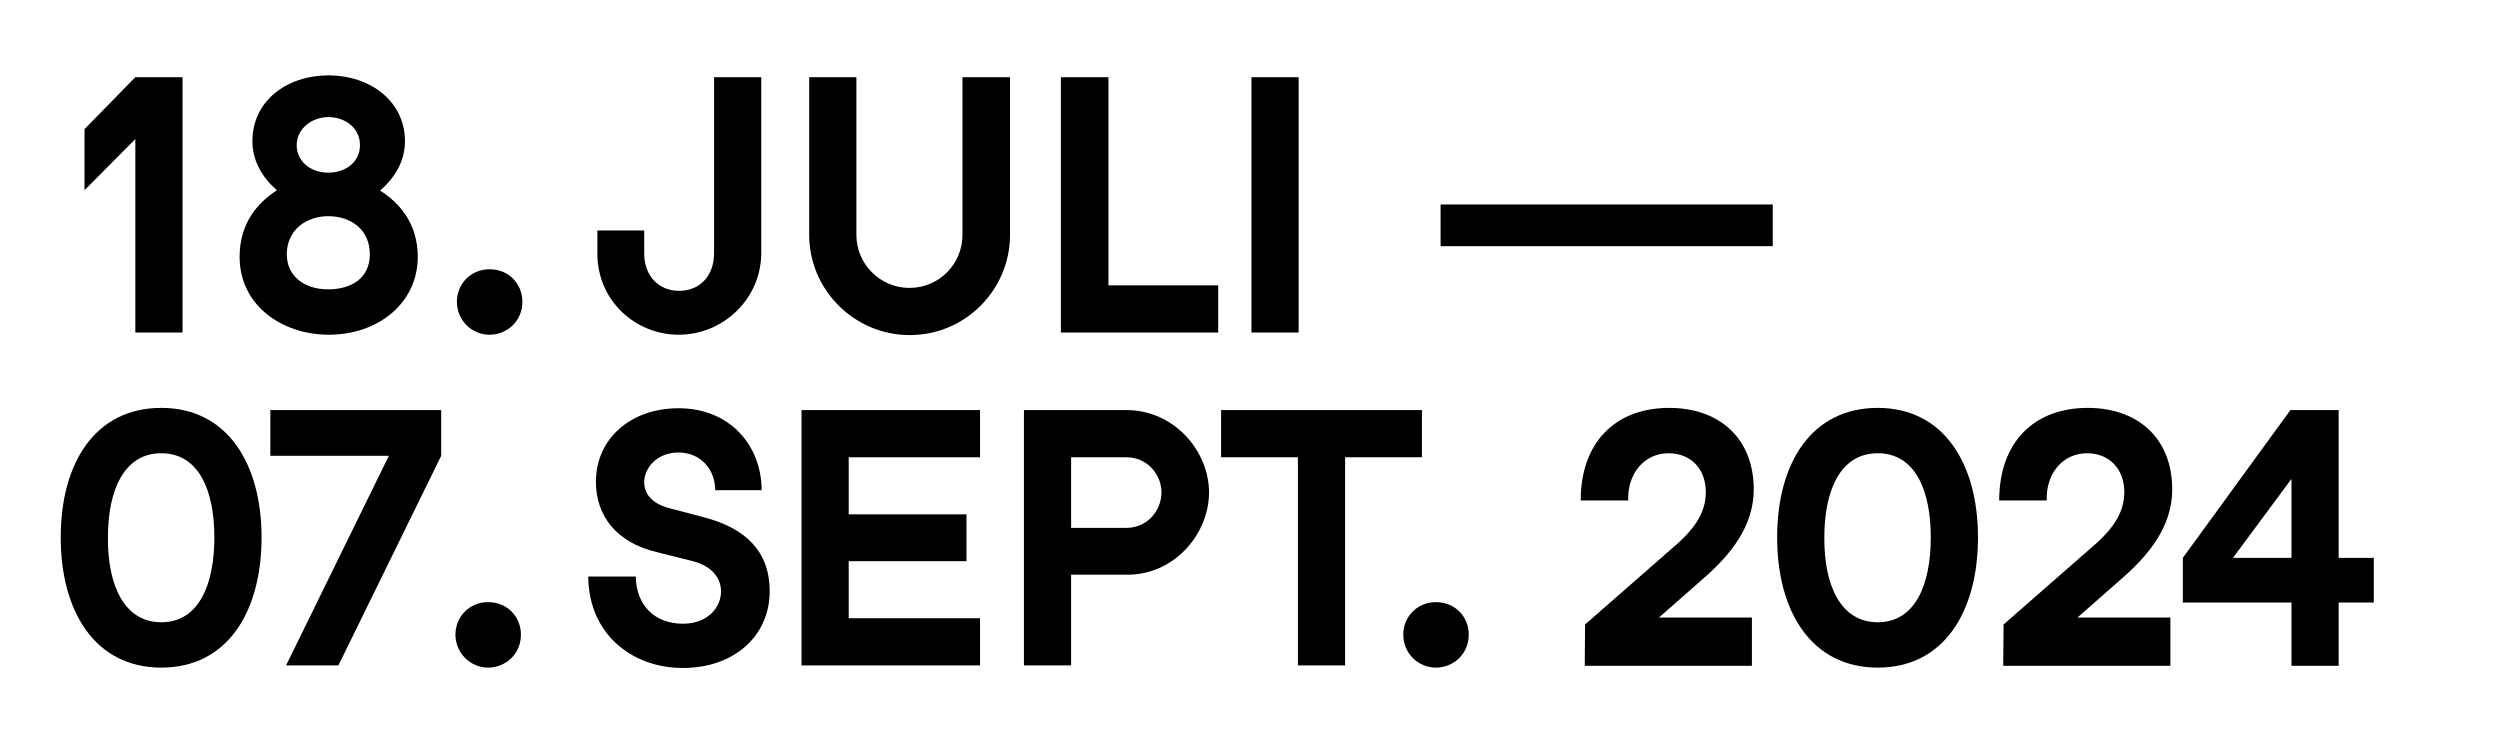
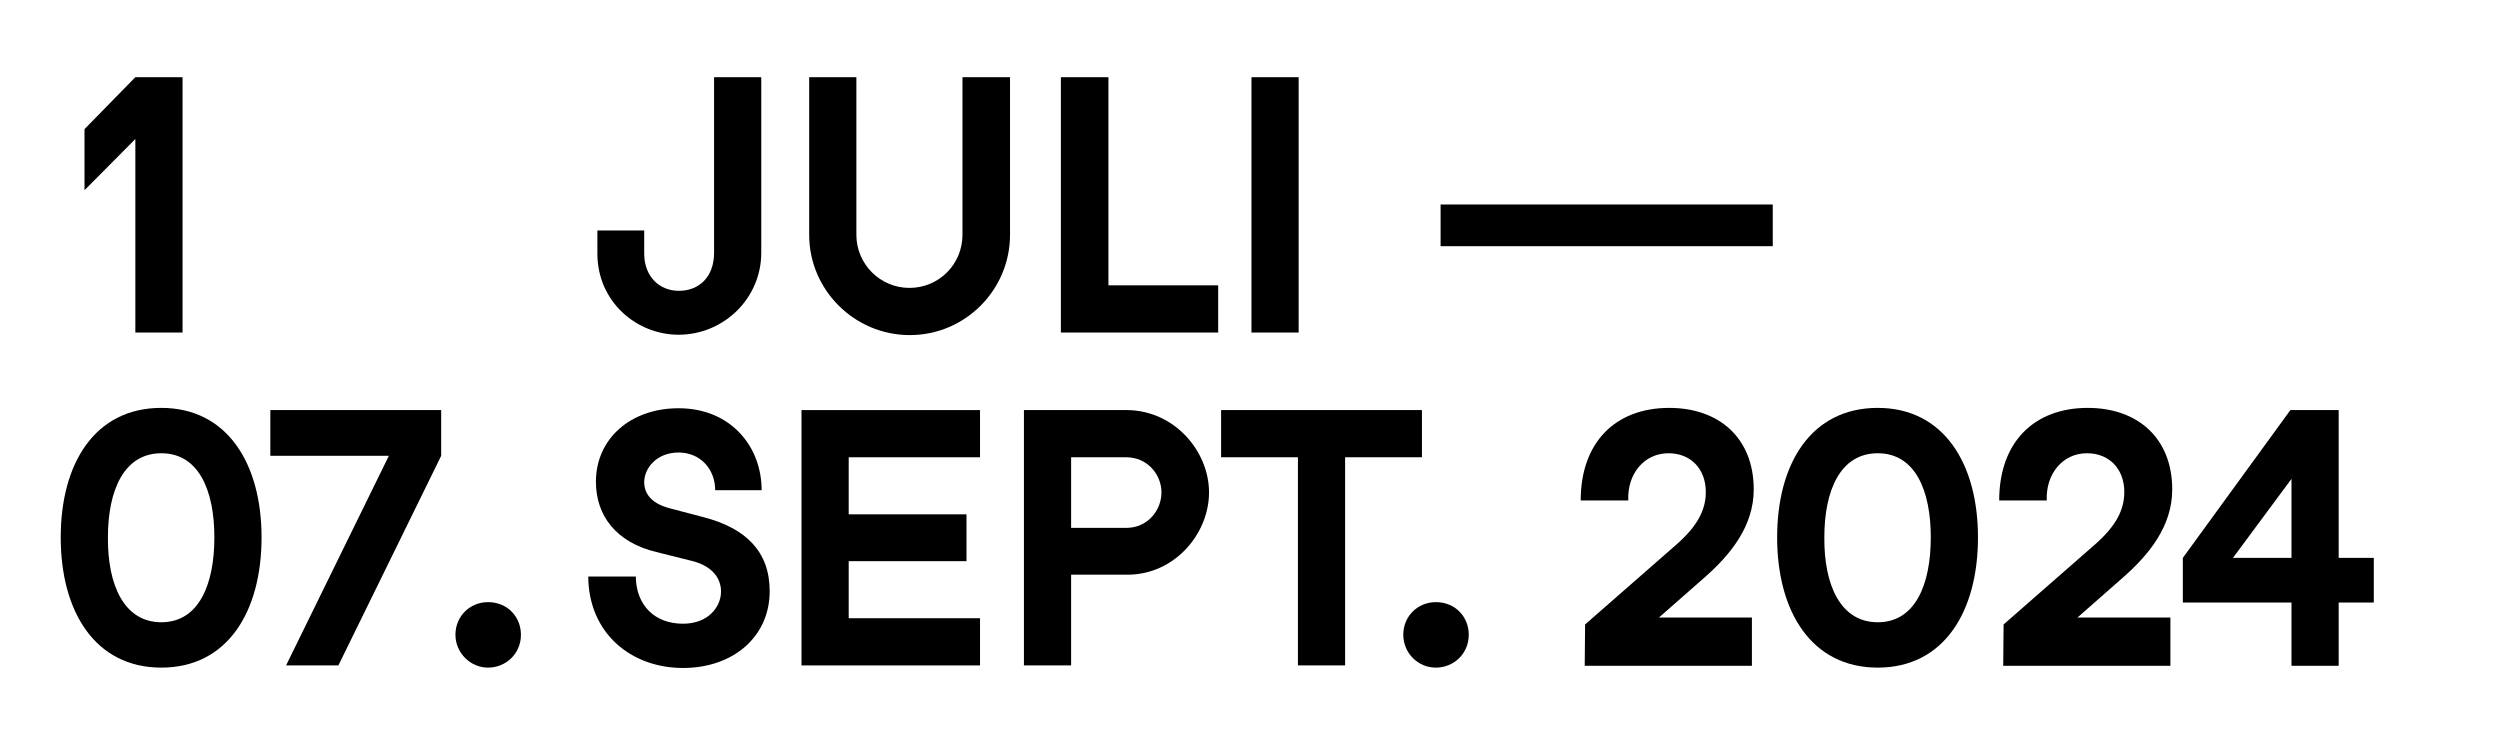
<svg xmlns="http://www.w3.org/2000/svg" version="1.1" id="Ebene_1" x="0px" y="0px" viewBox="0 0 683.4 204.3" style="enable-background:new 0 0 683.4 204.3;" xml:space="preserve">
  <g>
    <path d="M37,90.9V38l-13.9,14V35.3L37,21.1h12.9v69.8H37z" />
-     <path d="M65.5,70.2c0-9.1,4.8-14.7,10.2-18.2c-3.8-3.3-6.7-7.8-6.7-13.4c0-11.1,9.5-18,20.8-18s20.9,7,20.9,18   c0,5.7-3,10.2-6.8,13.5c5.4,3.4,10.3,9.1,10.3,18.1c0,12.7-10.9,21.3-24.3,21.3C77.1,91.5,65.5,83.5,65.5,70.2z M78.4,69.5   c0,6,4.8,9.6,11.3,9.6c6,0,11.4-2.8,11.4-9.6c0-6.5-4.9-10.4-11.4-10.4C83.8,59.1,78.4,62.8,78.4,69.5z M81.1,39.7   c0,4.2,3.6,7.5,8.6,7.5c4.8,0,8.7-2.9,8.7-7.5c0-4.7-4-7.7-8.7-7.7C84.9,32.1,81.1,35.4,81.1,39.7z" />
-     <path d="M124.9,82.5c0-5,3.9-8.9,8.9-8.9c5.4,0,9,4.1,9,8.9c0,5.3-4.2,9-9,9C128.9,91.5,124.9,87.5,124.9,82.5z" />
    <path d="M208.1,21.1v48c0,12.5-10.3,22.4-22.6,22.4c-11.5,0-22.1-9-22.2-22V63h12.8v6.5c0.1,6.2,4.2,10,9.5,10   c5.4,0,9.6-3.7,9.6-10.4v-48H208.1z" />
    <path d="M276.1,21.1v43.1c0,15-12.2,27.4-27.4,27.4c-15.1,0-27.5-12.3-27.5-27.4V21.1h12.9v43.1c0,8,6.5,14.5,14.5,14.5   c8.1,0,14.5-6.5,14.5-14.5V21.1H276.1z" />
    <path d="M290.1,21.1H303V78H333v12.9h-43V21.1z" />
    <path d="M355,90.9h-12.9V21.1H355V90.9z" />
    <path d="M484.6,67.3h-90.8V55.9h90.8V67.3z" />
    <path d="M44.1,111.5c18,0,27.4,15.2,27.4,35.4c0,20.3-9.3,35.6-27.4,35.6c-18.1,0-27.5-15.3-27.5-35.6   C16.6,126.7,25.9,111.5,44.1,111.5z M44.1,170.1c10.2,0,14.5-10.2,14.5-23.2c0-12.9-4.3-23-14.5-23s-14.6,10.1-14.6,23   C29.4,159.9,33.9,170.1,44.1,170.1z" />
    <path d="M92.5,181.9H78.2l28.1-57.3H73.9v-12.5h46.7v12.5L92.5,181.9z" />
    <path d="M124.5,173.5c0-5,3.9-8.9,8.9-8.9c5.4,0,9,4.1,9,8.9c0,5.3-4.2,9-9,9C128.6,182.5,124.5,178.5,124.5,173.5z" />
    <path d="M186.7,170.5c7,0,10.4-4.7,10.4-8.8c0-4.1-3-7.2-8.1-8.4l-9.6-2.4c-10.8-2.6-16.5-9.8-16.5-19.2c0-11.8,9.5-20.1,22.6-20.1   c14.2,0,22.7,10.4,22.7,22.4h-12.7c0-5.8-4.1-10.3-10-10.3c-6,0-9.4,4.3-9.4,8.1c0,2.8,1.6,5.7,6.8,7.1l9.5,2.5   c11.5,3,18,9.4,18,20.2c0,12.4-9.9,21-23.7,21c-14.2,0-25.8-9.5-25.9-25h13C173.9,165.5,179,170.5,186.7,170.5z" />
    <path d="M267.8,125H232v15.6h32.2v12.8H232V169h35.9v12.9h-48.8v-69.8h48.8V125z" />
    <path d="M279.9,112.1h28.2c13,0.1,22.4,11.3,22.4,22.5c0,11.3-9.4,22.5-22.3,22.5h-15.4v24.8h-12.9V112.1z M307.9,144.3   c5.8,0,9.6-4.8,9.6-9.7c0-4.8-3.8-9.6-9.6-9.6h-15.1v19.3H307.9z" />
    <path d="M388.7,125h-21v56.9h-12.9V125h-21v-12.9h54.9V125z" />
    <path d="M383.6,173.5c0-5,3.9-8.9,8.9-8.9c5.4,0,9,4.1,9,8.9c0,5.3-4.2,9-9,9C387.6,182.5,383.6,178.5,383.6,173.5z" />
    <path d="M453.5,168.8h25.4V182h-45.7l0.1-11.3l24.8-21.7c6-5.2,8.2-9.7,8.2-14.5c0-6.3-4.1-10.6-10.2-10.6c-6.7,0-11.3,5.7-11,12.9   h-13c0-15.9,9.5-25.3,24.2-25.3c13.7,0,23.1,8.3,23.1,22.3c0,10-6.3,17.8-13.5,24.1L453.5,168.8z" />
    <path d="M513.3,111.5c18,0,27.4,15.2,27.4,35.4c0,20.3-9.3,35.6-27.4,35.6c-18.1,0-27.5-15.3-27.5-35.6   C485.8,126.7,495.1,111.5,513.3,111.5z M513.3,170.1c10.2,0,14.5-10.2,14.5-23.2c0-12.9-4.3-23-14.5-23s-14.6,10.1-14.6,23   C498.6,159.9,503.1,170.1,513.3,170.1z" />
    <path d="M567.9,168.8h25.4V182h-45.7l0.1-11.3l24.8-21.7c6-5.2,8.2-9.7,8.2-14.5c0-6.3-4.1-10.6-10.2-10.6c-6.7,0-11.3,5.7-11,12.9   h-13c0-15.9,9.5-25.3,24.2-25.3c13.7,0,23.1,8.3,23.1,22.3c0,10-6.3,17.8-13.5,24.1L567.9,168.8z" />
    <path d="M639.3,152.5h9.6v12.2h-9.6v17.3h-12.9v-17.3h-29.7v-12.2l29.4-40.4h13.2V152.5z M626.4,152.5v-21.6l-16,21.6H626.4z" />
  </g>
</svg>